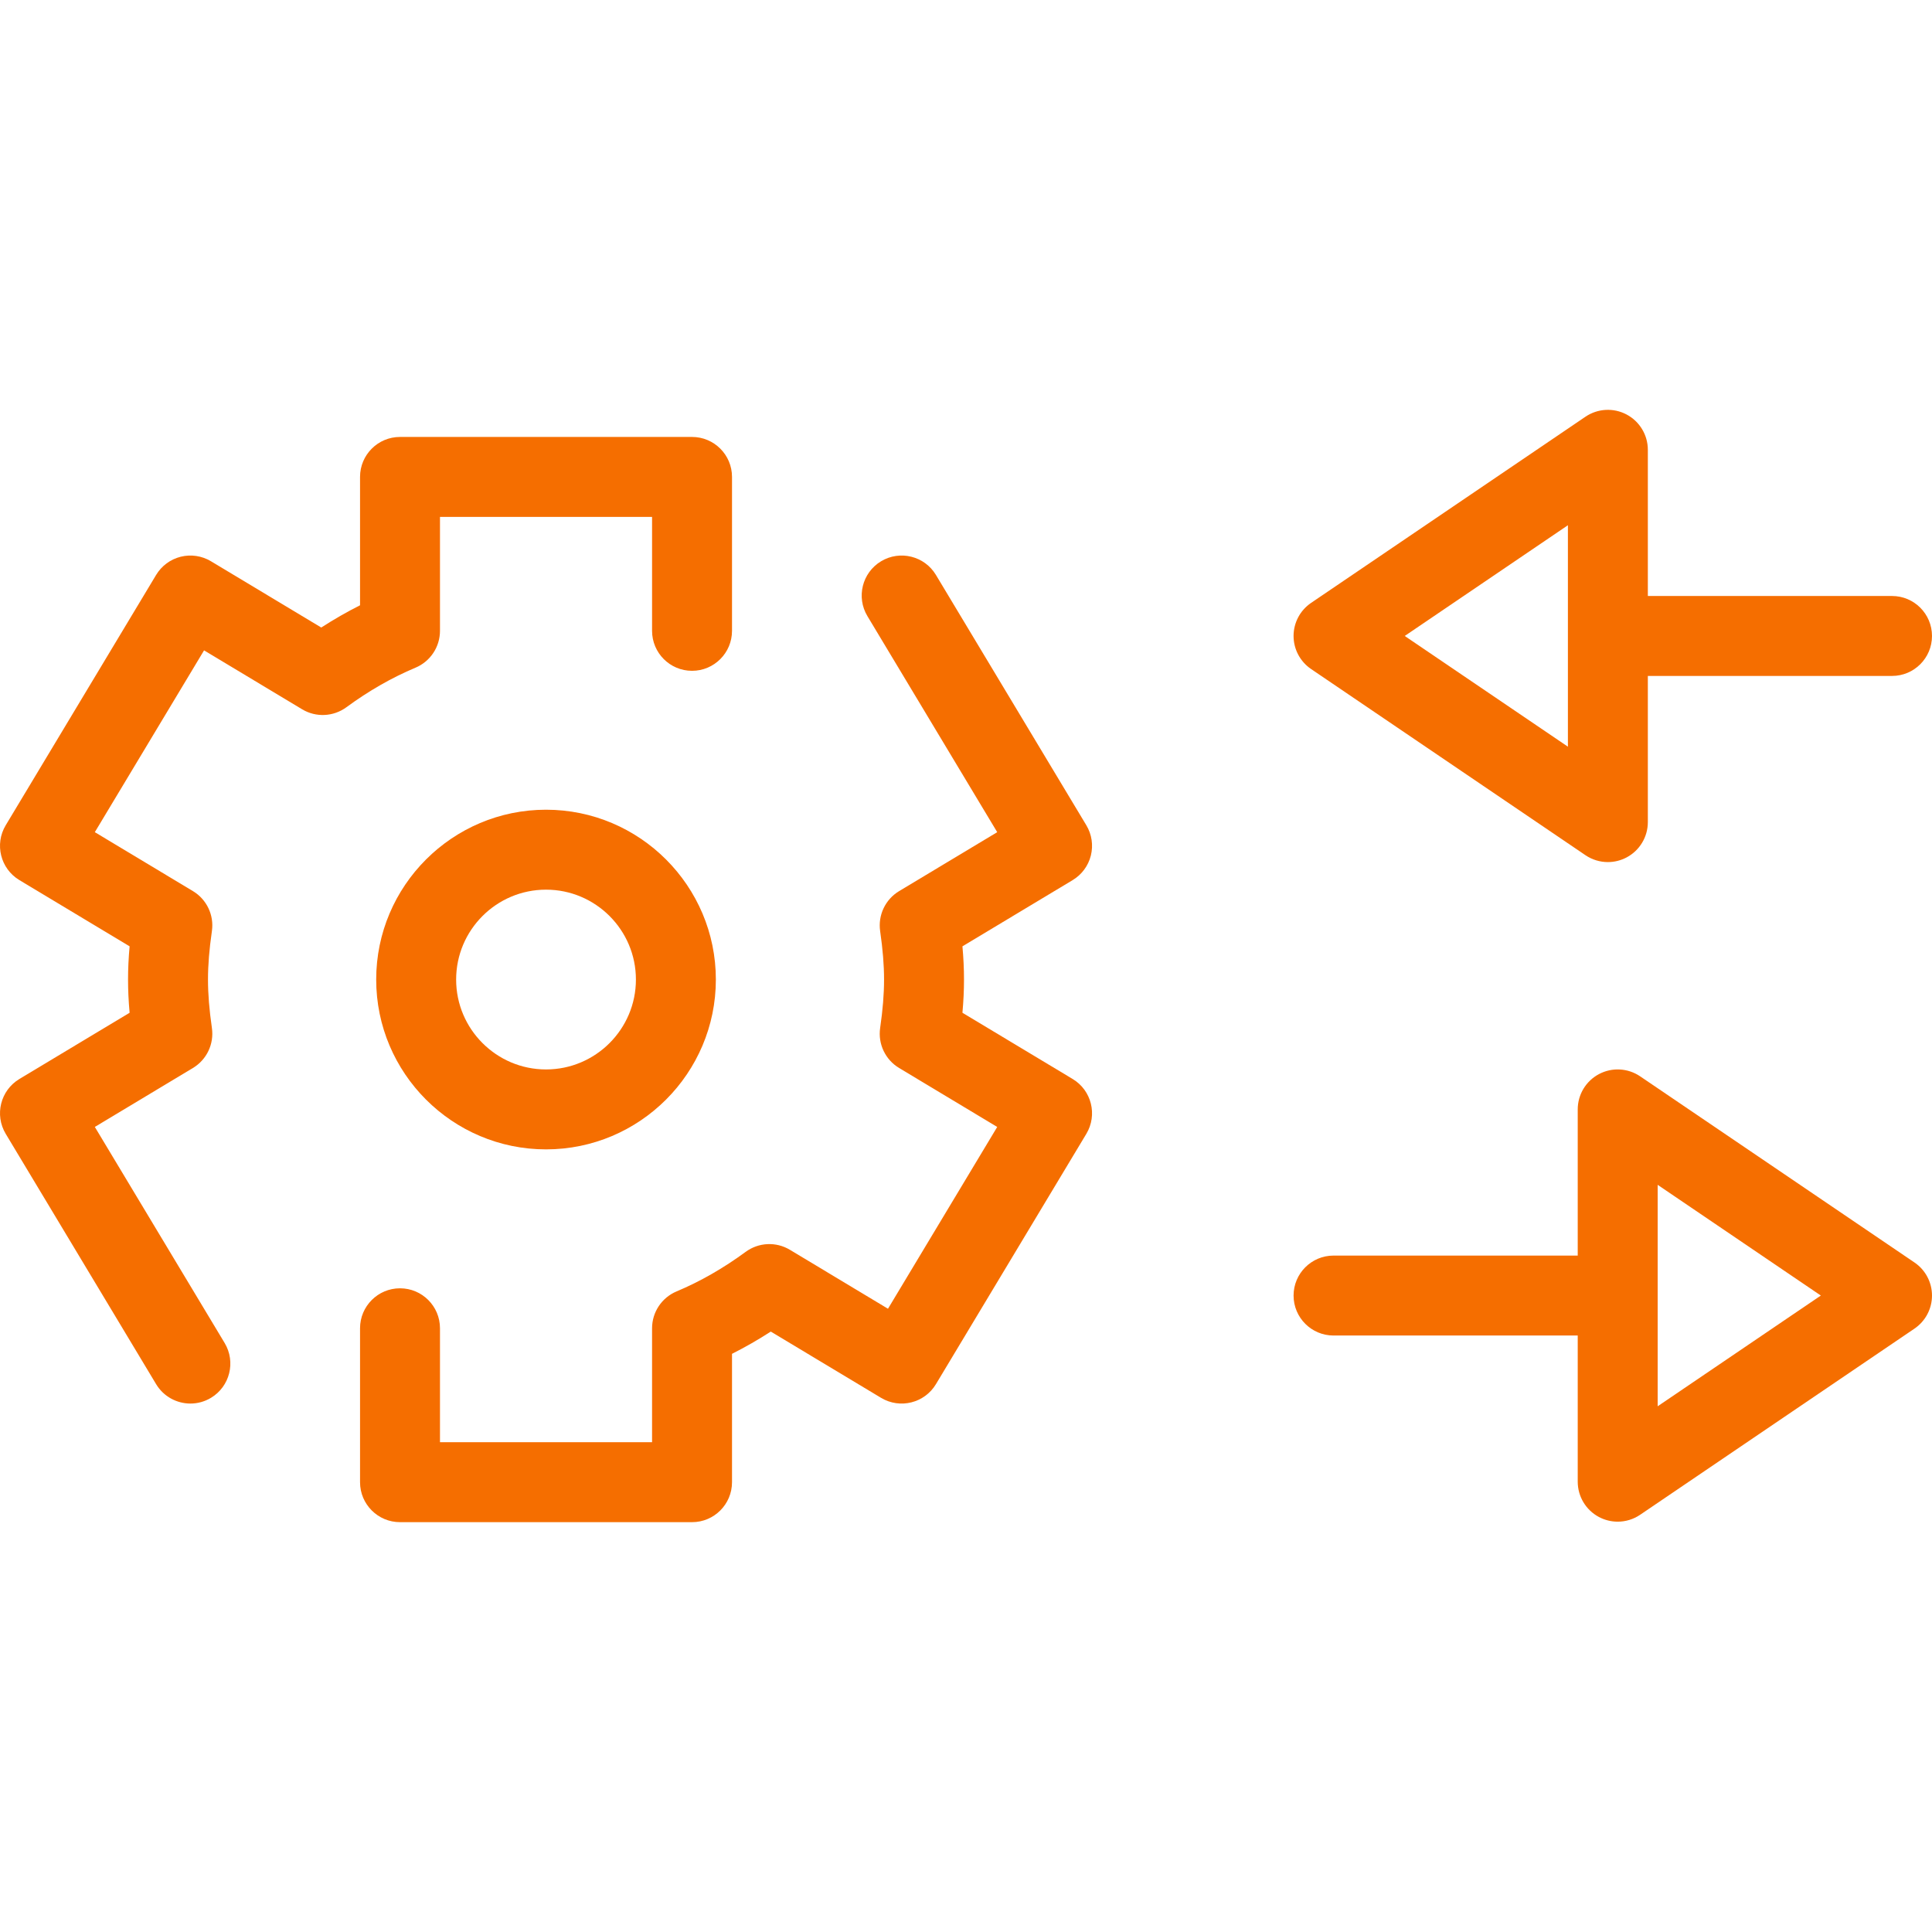
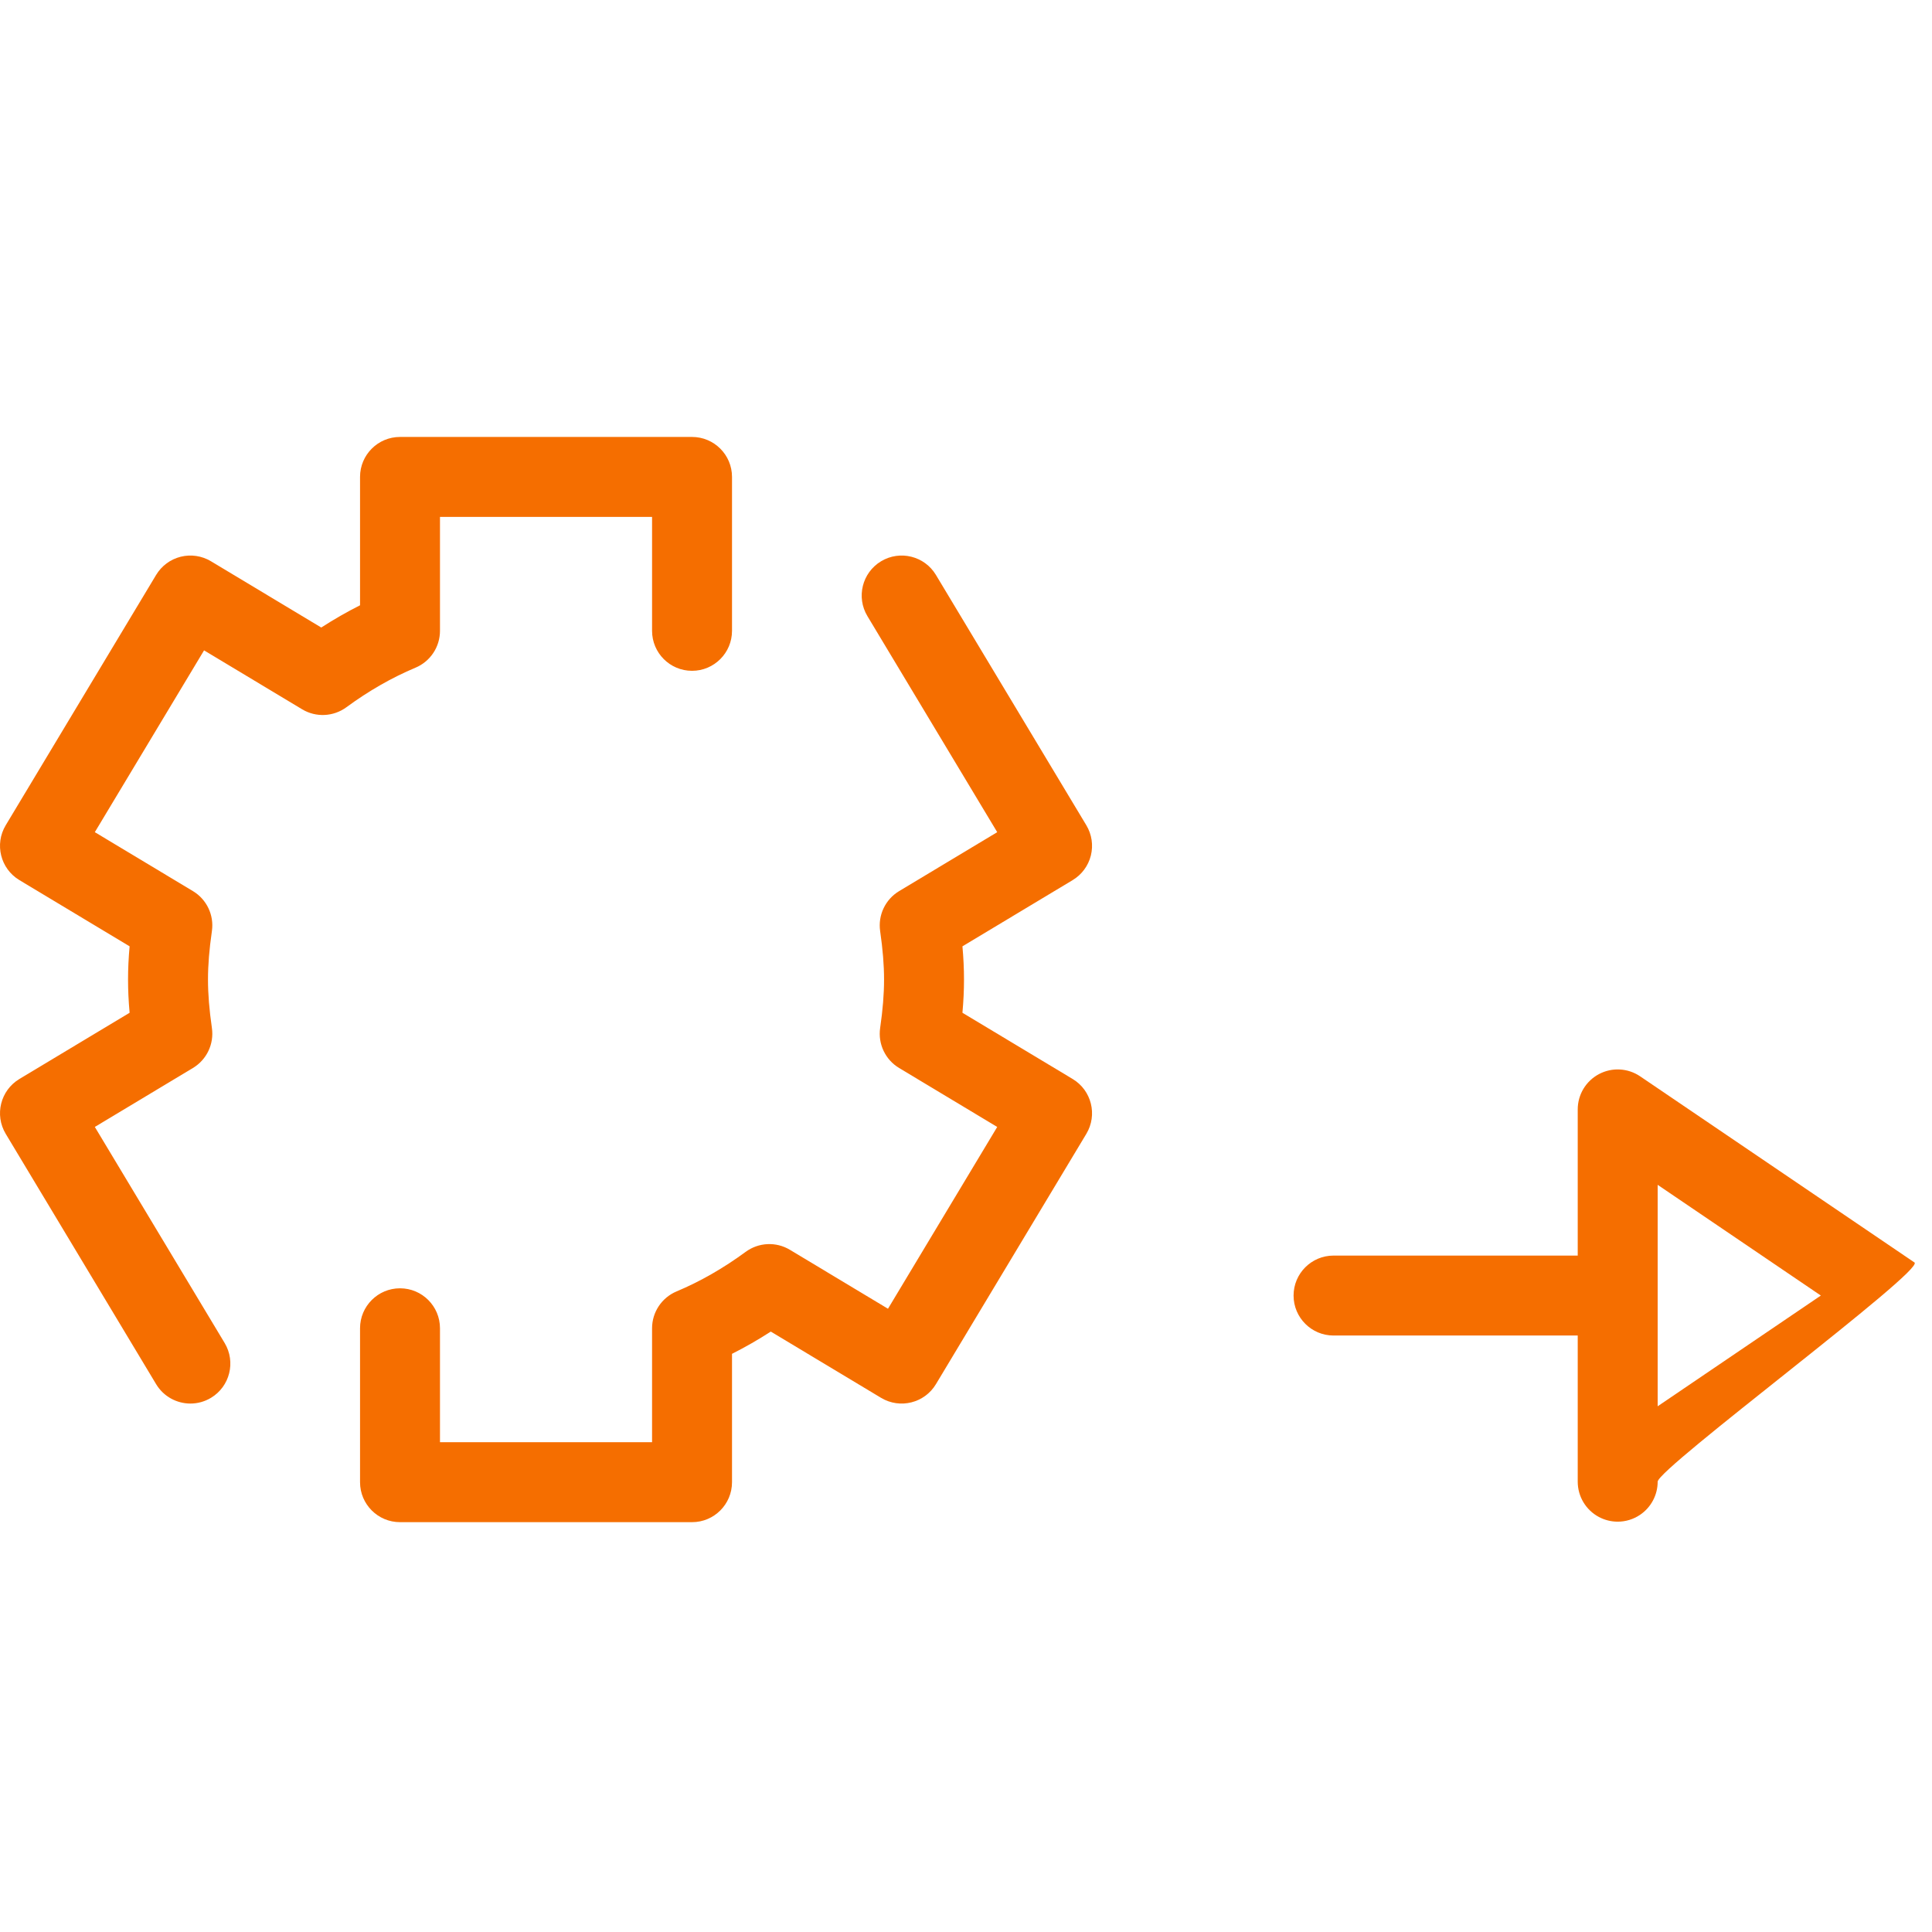
<svg xmlns="http://www.w3.org/2000/svg" width="512" height="512" x="0" y="0" viewBox="0 0 362.505 362.505" style="enable-background:new 0 0 512 512" xml:space="preserve" class="">
  <g>
    <g>
-       <path style="" d="M102.452,151.928c-17.571,0-31.866,14.295-31.866,31.866s14.295,31.866,31.866,31.866 s31.866-14.295,31.866-31.866S120.023,151.928,102.452,151.928z M102.452,200.661c-9.3,0-16.866-7.566-16.866-16.866 s7.566-16.866,16.866-16.866s16.866,7.566,16.866,16.866S111.752,200.661,102.452,200.661z" fill="#f56e00" data-original="#222220" />
      <path style="" d="M201.265,202.454l-20.681-12.426c0.198-2.184,0.292-4.227,0.292-6.233s-0.095-4.05-0.292-6.232 l20.681-12.426c1.705-1.024,2.933-2.684,3.415-4.614c0.481-1.93,0.176-3.972-0.849-5.677l-28.22-46.969 c-2.133-3.551-6.741-4.701-10.292-2.566c-3.55,2.133-4.699,6.741-2.566,10.291l24.357,40.54l-18.407,11.06 c-2.587,1.555-3.991,4.509-3.561,7.497c0.5,3.479,0.734,6.37,0.734,9.097s-0.233,5.617-0.734,9.097 c-0.43,2.988,0.973,5.942,3.561,7.497l18.407,11.061l-20.495,34.11l-18.403-11.058c-2.592-1.558-5.866-1.406-8.303,0.385 c-4.181,3.071-8.542,5.568-12.961,7.422c-2.787,1.168-4.6,3.895-4.6,6.916v21.381H82.555v-21.381c0-4.143-3.358-7.5-7.5-7.5 s-7.5,3.357-7.5,7.5v28.881c0,4.143,3.358,7.5,7.5,7.5h54.794c4.142,0,7.5-3.357,7.5-7.5v-24.086 c2.462-1.24,4.893-2.634,7.277-4.173l20.693,12.433c3.552,2.133,8.158,0.985,10.292-2.566l28.22-46.968 C205.964,209.195,204.815,204.586,201.265,202.454z" fill="#f56e00" data-original="#222220" />
      <path style="" d="M82.555,118.366V96.985h39.794v21.381c0,4.143,3.358,7.5,7.5,7.5s7.5-3.357,7.5-7.5V89.485 c0-4.143-3.358-7.5-7.5-7.5H75.055c-4.142,0-7.5,3.357-7.5,7.5v24.086c-2.462,1.239-4.893,2.633-7.277,4.173L39.584,105.31 c-1.706-1.025-3.749-1.33-5.677-0.849c-1.93,0.481-3.59,1.71-4.614,3.415l-28.22,46.969c-2.133,3.55-0.984,8.158,2.566,10.291 l20.68,12.426c-0.198,2.183-0.292,4.226-0.292,6.232s0.095,4.05,0.292,6.233l-20.68,12.426c-3.55,2.134-4.699,6.741-2.566,10.291 l28.22,46.968c1.407,2.342,3.89,3.639,6.436,3.639c1.314,0,2.646-0.346,3.855-1.072c3.55-2.133,4.699-6.741,2.566-10.291 l-24.357-40.539l18.407-11.061c2.587-1.555,3.991-4.509,3.561-7.497c-0.5-3.479-0.734-6.37-0.734-9.097s0.233-5.617,0.734-9.097 c0.43-2.988-0.973-5.942-3.561-7.497l-18.407-11.06l20.495-34.111l18.403,11.058c2.59,1.558,5.865,1.404,8.302-0.384 c4.182-3.071,8.543-5.568,12.962-7.422C80.742,124.114,82.555,121.387,82.555,118.366z" fill="#f56e00" data-original="#222220" />
-       <path style="" d="M246.005,125.533l51.473,34.927c1.266,0.859,2.736,1.294,4.211,1.294 c1.203,0,2.409-0.289,3.511-0.873c2.454-1.301,3.988-3.85,3.988-6.627v-27.427h45.816c4.142,0,7.5-3.357,7.5-7.5 s-3.358-7.5-7.5-7.5h-45.816V84.4c0-2.777-1.535-5.326-3.988-6.627c-2.453-1.3-5.424-1.139-7.723,0.421l-51.473,34.927 c-2.057,1.396-3.289,3.72-3.289,6.206S243.948,124.137,246.005,125.533z M294.189,98.552v41.549l-30.616-20.774L294.189,98.552z" fill="#f56e00" data-original="#222220" />
-       <path style="" d="M359.216,236.881l-51.473-34.927c-2.297-1.56-5.269-1.722-7.723-0.421s-3.988,3.85-3.988,6.627 v27.427h-45.816c-4.142,0-7.5,3.357-7.5,7.5s3.358,7.5,7.5,7.5h45.816v27.427c0,2.777,1.534,5.326,3.988,6.627 c1.102,0.584,2.308,0.873,3.511,0.873c1.475,0,2.946-0.435,4.211-1.294l51.473-34.927c2.057-1.396,3.289-3.72,3.289-6.206 S361.273,238.277,359.216,236.881z M311.032,263.862v-41.549l30.615,20.774L311.032,263.862z" fill="#f56e00" data-original="#222220" />
+       <path style="" d="M359.216,236.881l-51.473-34.927c-2.297-1.56-5.269-1.722-7.723-0.421s-3.988,3.85-3.988,6.627 v27.427h-45.816c-4.142,0-7.5,3.357-7.5,7.5s3.358,7.5,7.5,7.5h45.816v27.427c0,2.777,1.534,5.326,3.988,6.627 c1.102,0.584,2.308,0.873,3.511,0.873c1.475,0,2.946-0.435,4.211-1.294c2.057-1.396,3.289-3.72,3.289-6.206 S361.273,238.277,359.216,236.881z M311.032,263.862v-41.549l30.615,20.774L311.032,263.862z" fill="#f56e00" data-original="#222220" />
    </g>
    <g> </g>
    <g> </g>
    <g> </g>
    <g> </g>
    <g> </g>
    <g> </g>
    <g> </g>
    <g> </g>
    <g> </g>
    <g> </g>
    <g> </g>
    <g> </g>
    <g> </g>
    <g> </g>
    <g> </g>
  </g>
</svg>